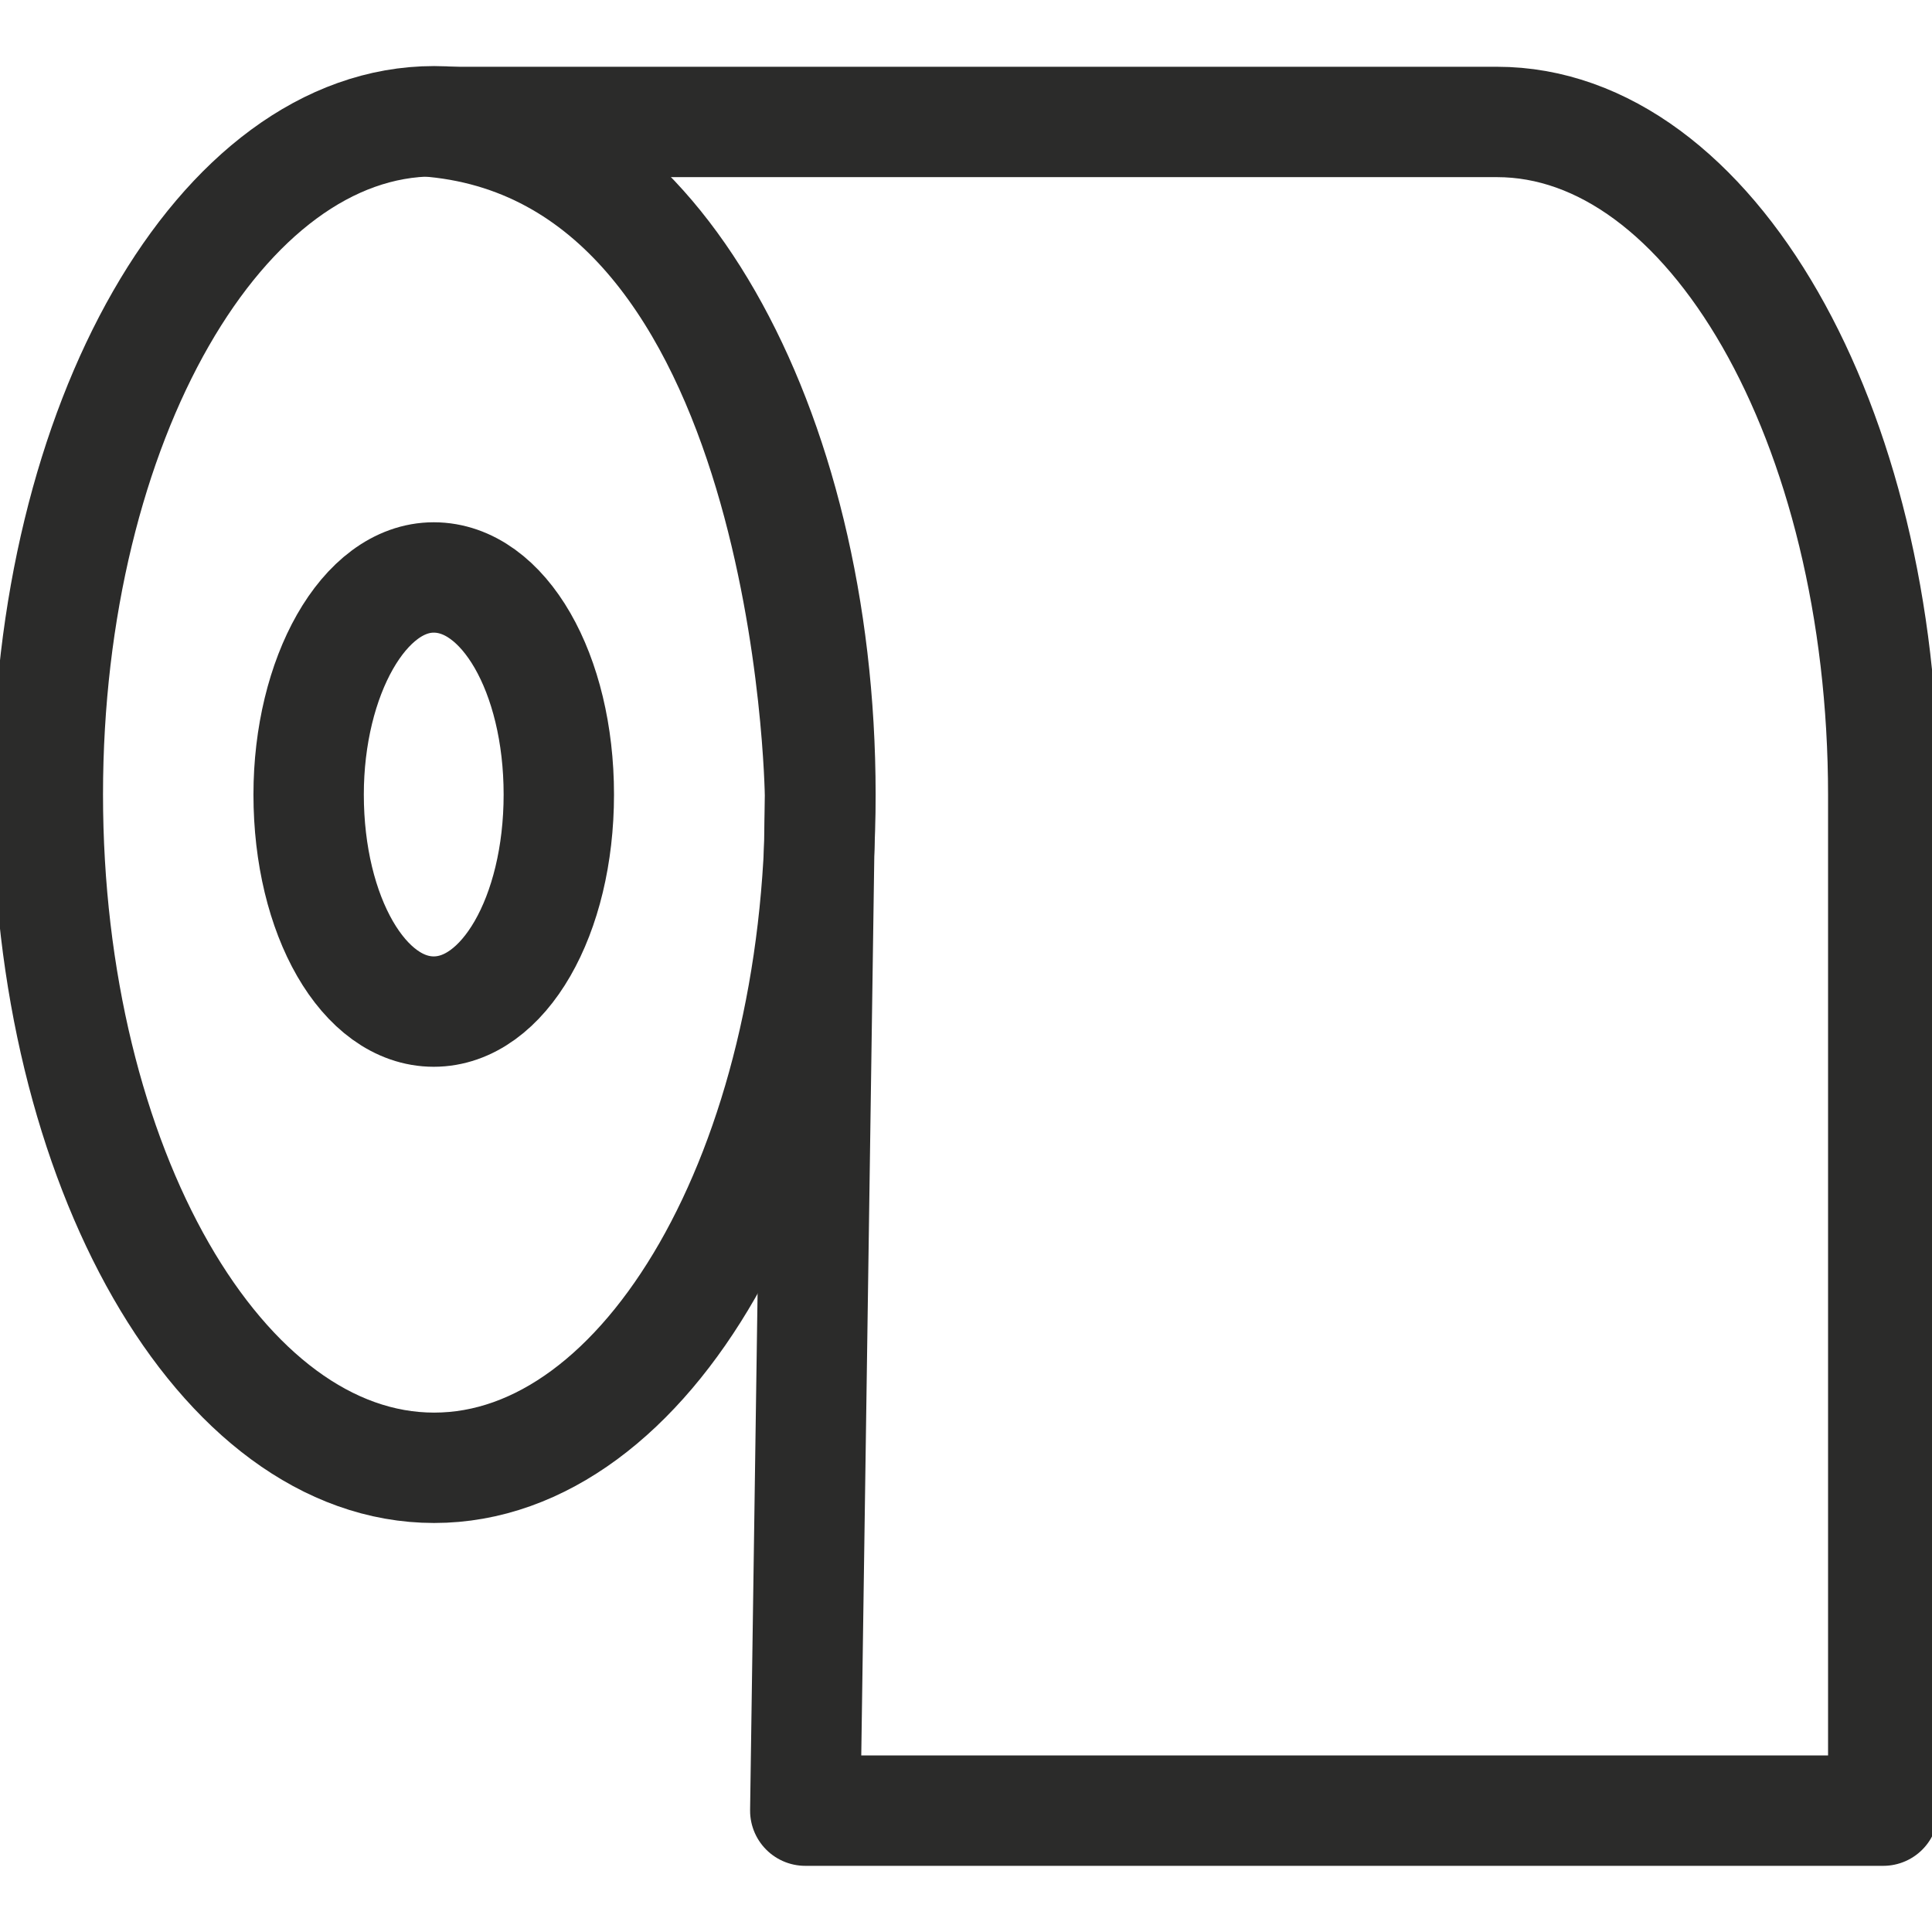
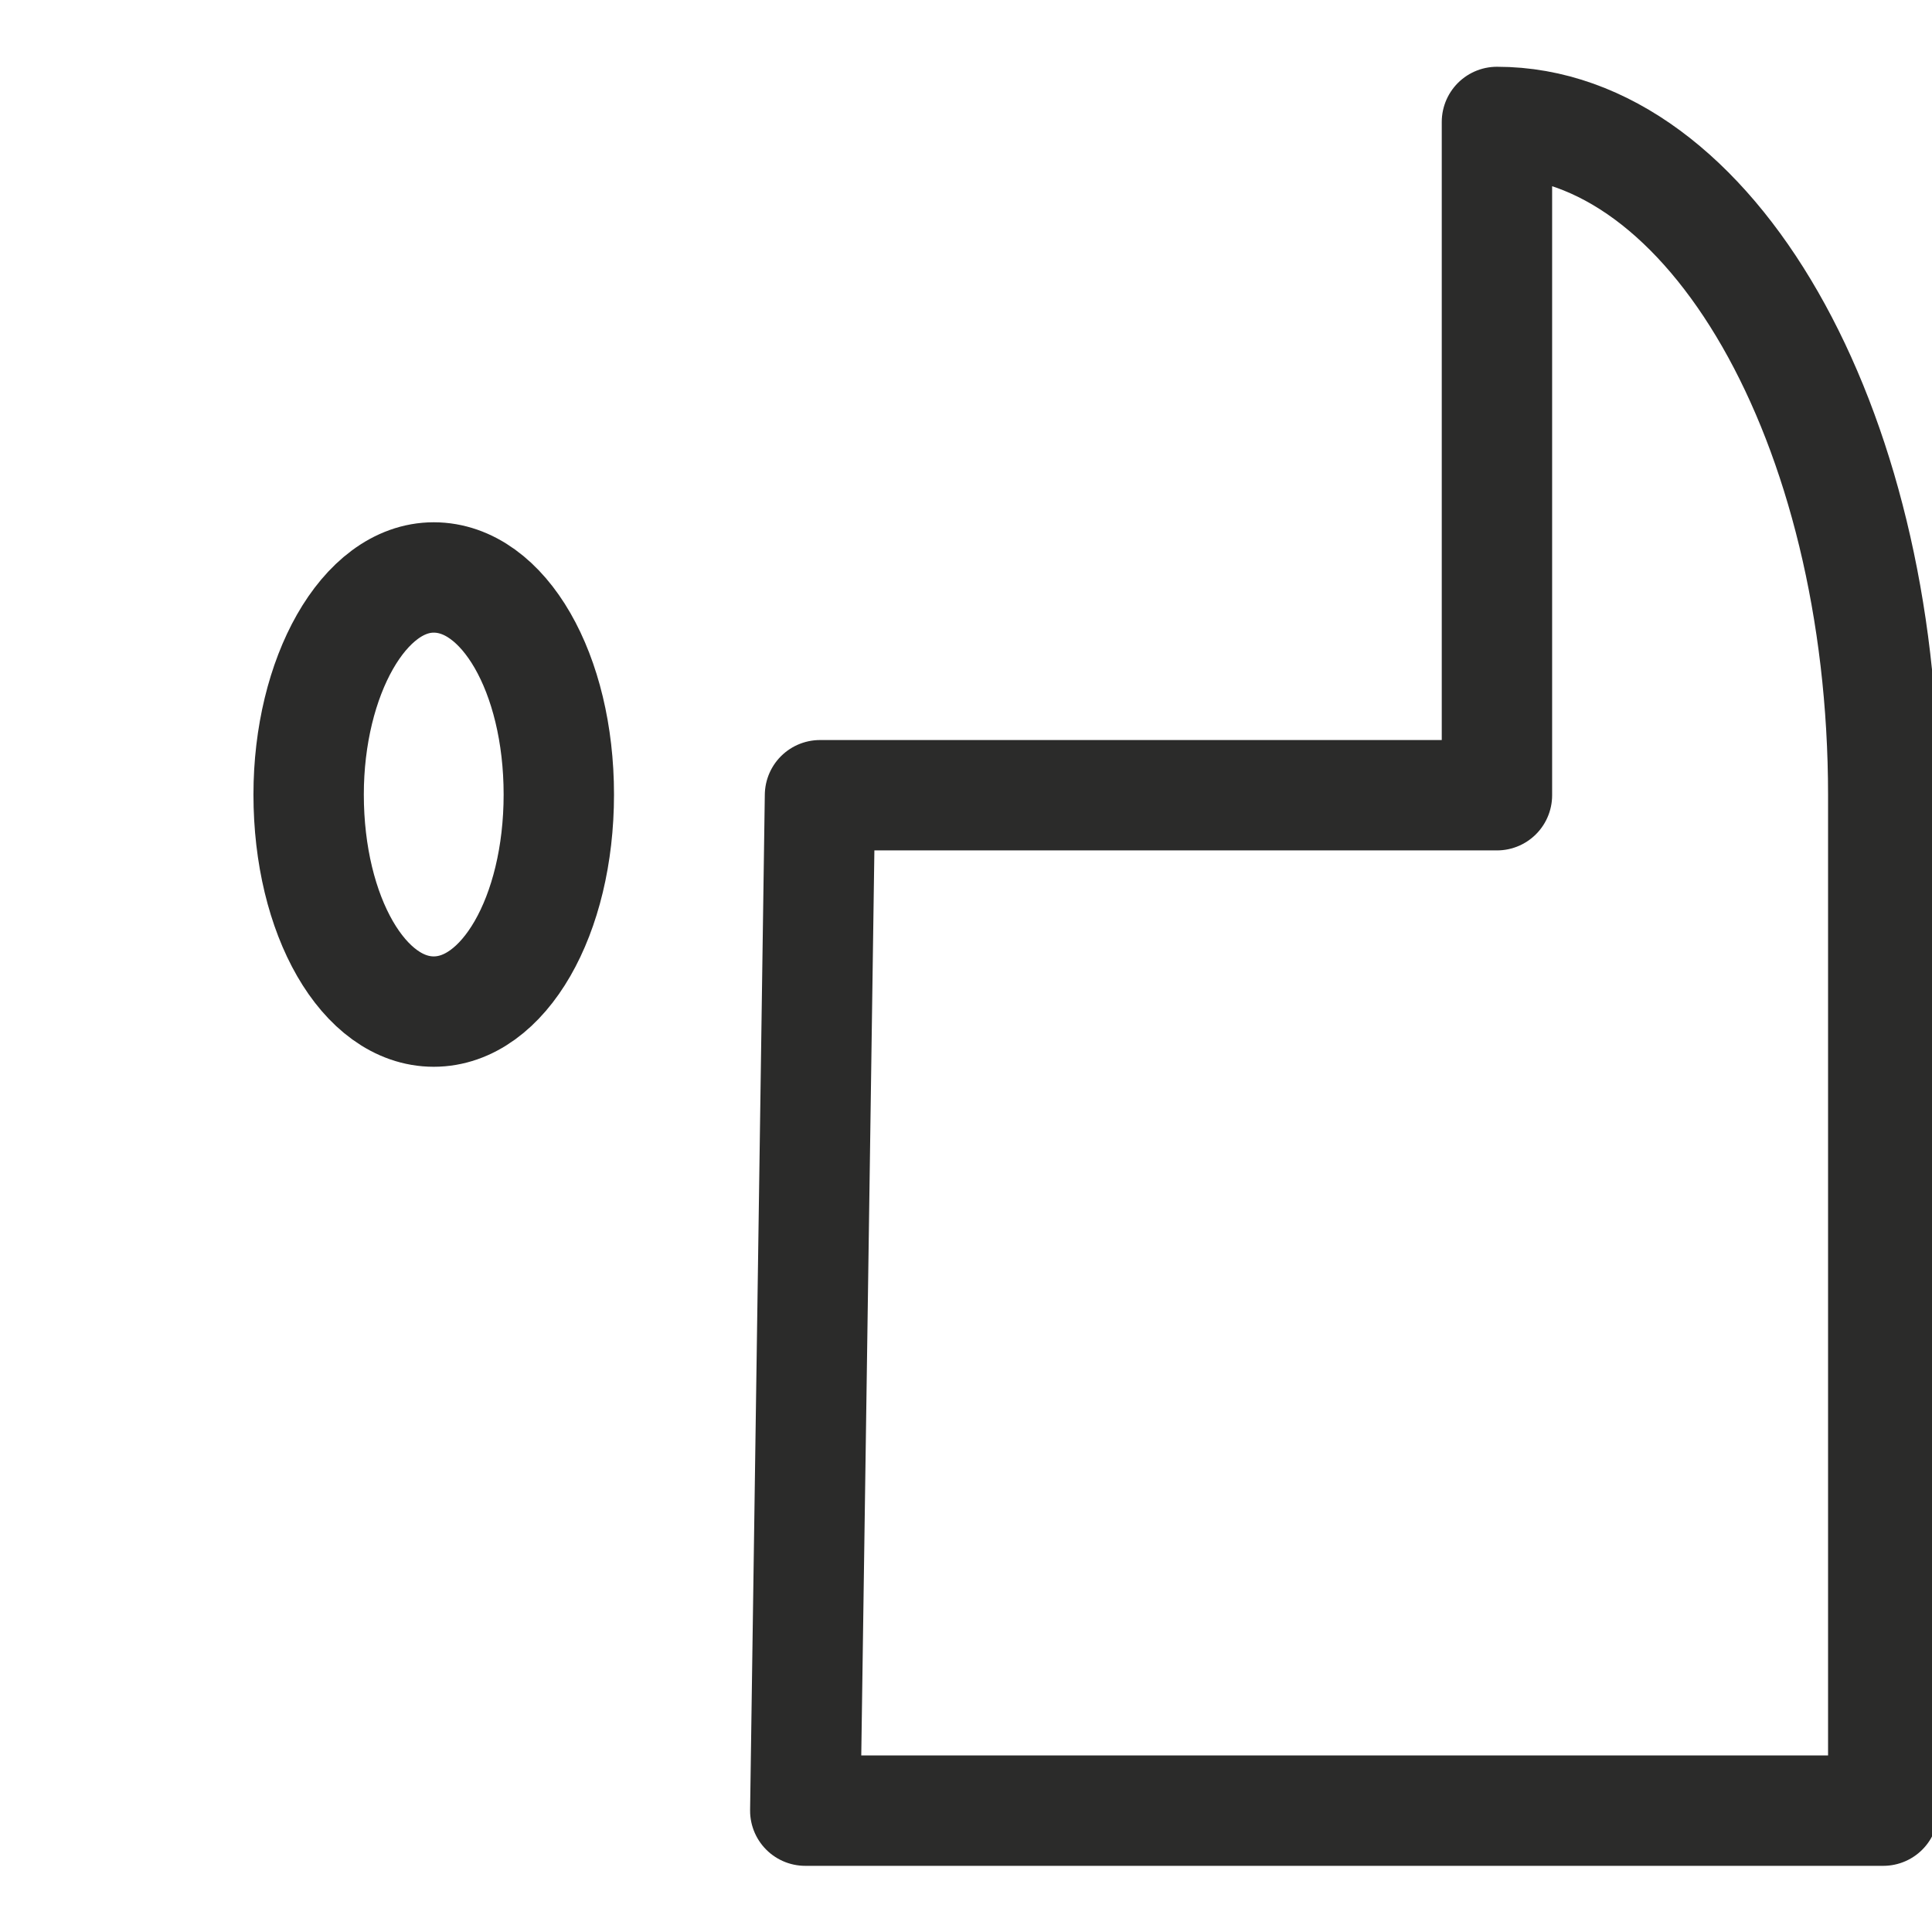
<svg xmlns="http://www.w3.org/2000/svg" version="1.1" id="svg2" x="0px" y="0px" viewBox="0 0 70 70" style="enable-background:new 0 0 70 70;" xml:space="preserve">
  <style type="text/css">
	.st0{fill:none;stroke:#2B2B2A;stroke-width:3;stroke-linecap:round;stroke-linejoin:round;stroke-miterlimit:13.333;}
	.st1{fill:none;}
</style>
  <g id="g10" transform="matrix(1.333,0,0,-1.333,0,74.553)">
    <g id="g12">
      <g>
        <g id="g14">
          <g id="g20" transform="translate(1.5,33.333)">
-             <path id="path22" class="st0" d="M-0.2,1c0-10.1,4.7-18.3,10.5-18.3S20.8-9.1,20.8,1s-4.7,18.3-10.5,18.3S-0.2,11.1-0.2,1z" />
-           </g>
+             </g>
          <g id="g24" transform="translate(9.689,33.333)">
            <path id="path26" class="st0" d="M-1.3,1c0-3.3,1.5-5.9,3.4-5.9C4-4.9,5.5-2.3,5.5,1S4,6.9,2.1,6.9C0.2,6.9-1.3,4.2-1.3,1z" />
          </g>
          <g id="g28" transform="translate(46.988,54.414)">
-             <path id="path30" class="st0" d="M-6.3-1.8c5.8,0,10.5-8.2,10.5-18.3v-27.6h-29.3l0.4,27.6c0,0-0.2,17.3-10.5,18.3H-6.3z" />
+             <path id="path30" class="st0" d="M-6.3-1.8c5.8,0,10.5-8.2,10.5-18.3v-27.6h-29.3l0.4,27.6H-6.3z" />
          </g>
        </g>
      </g>
    </g>
  </g>
  <rect class="st1" width="70" height="70" />
</svg>